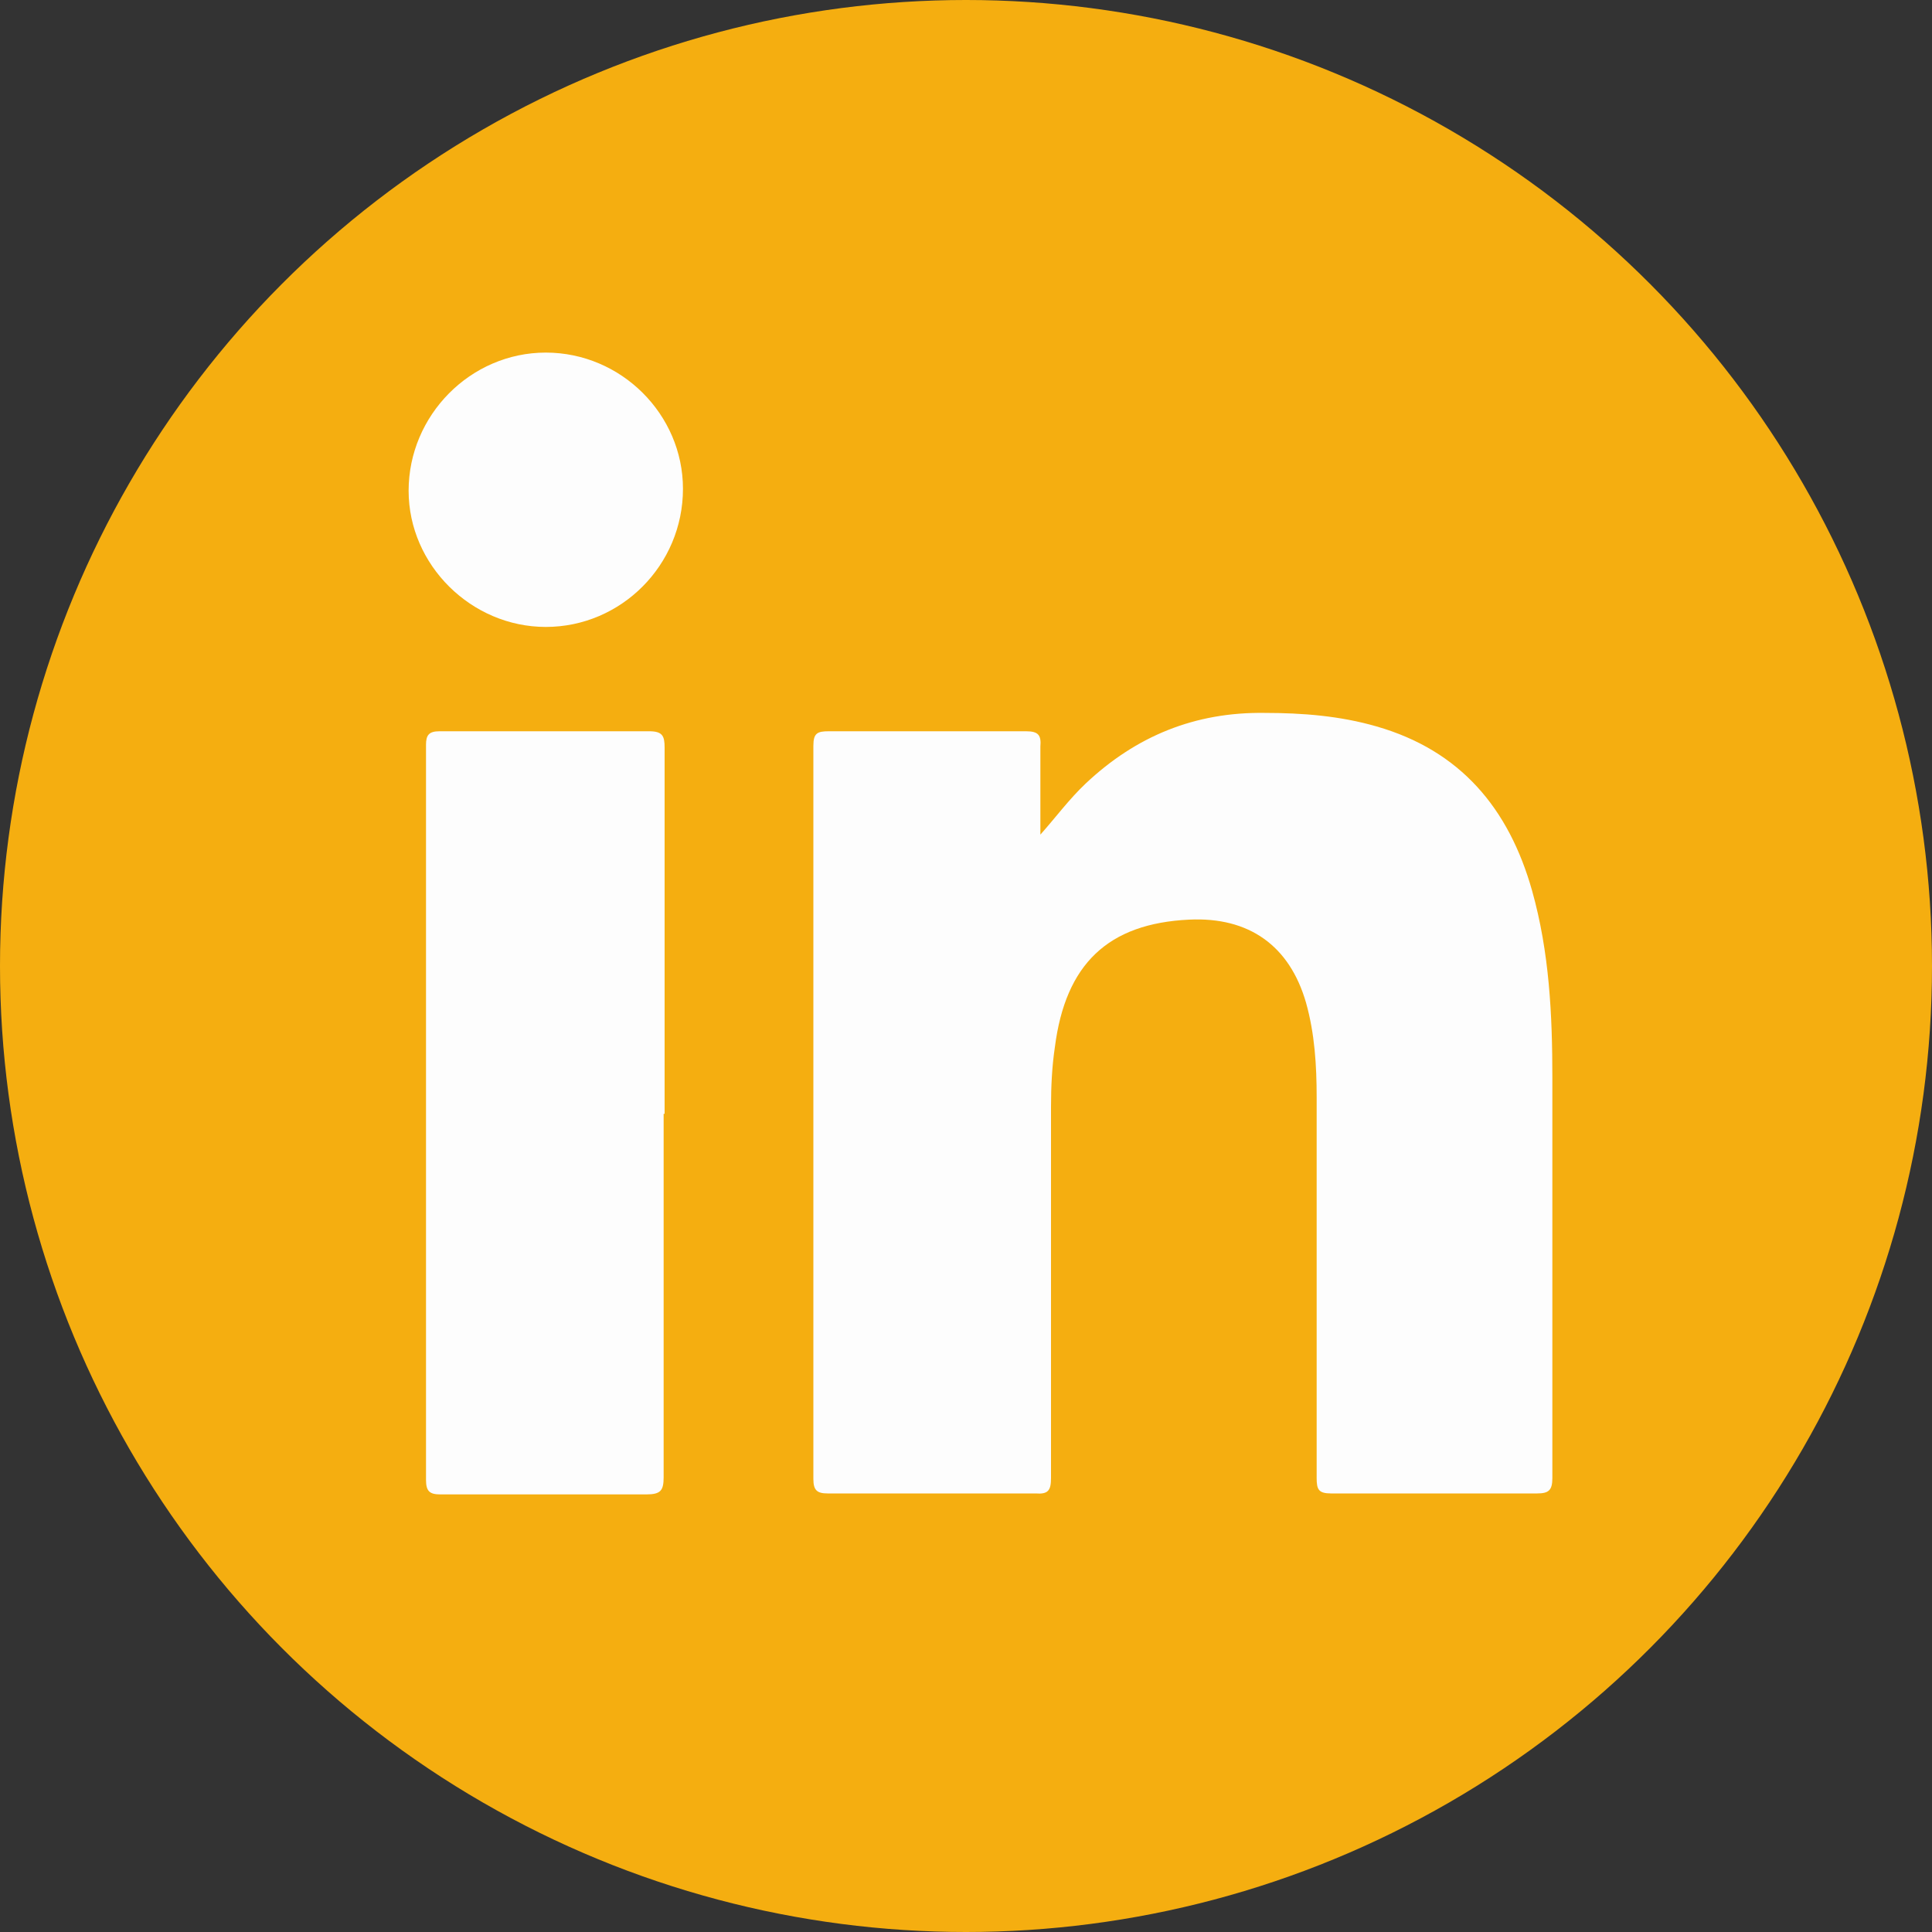
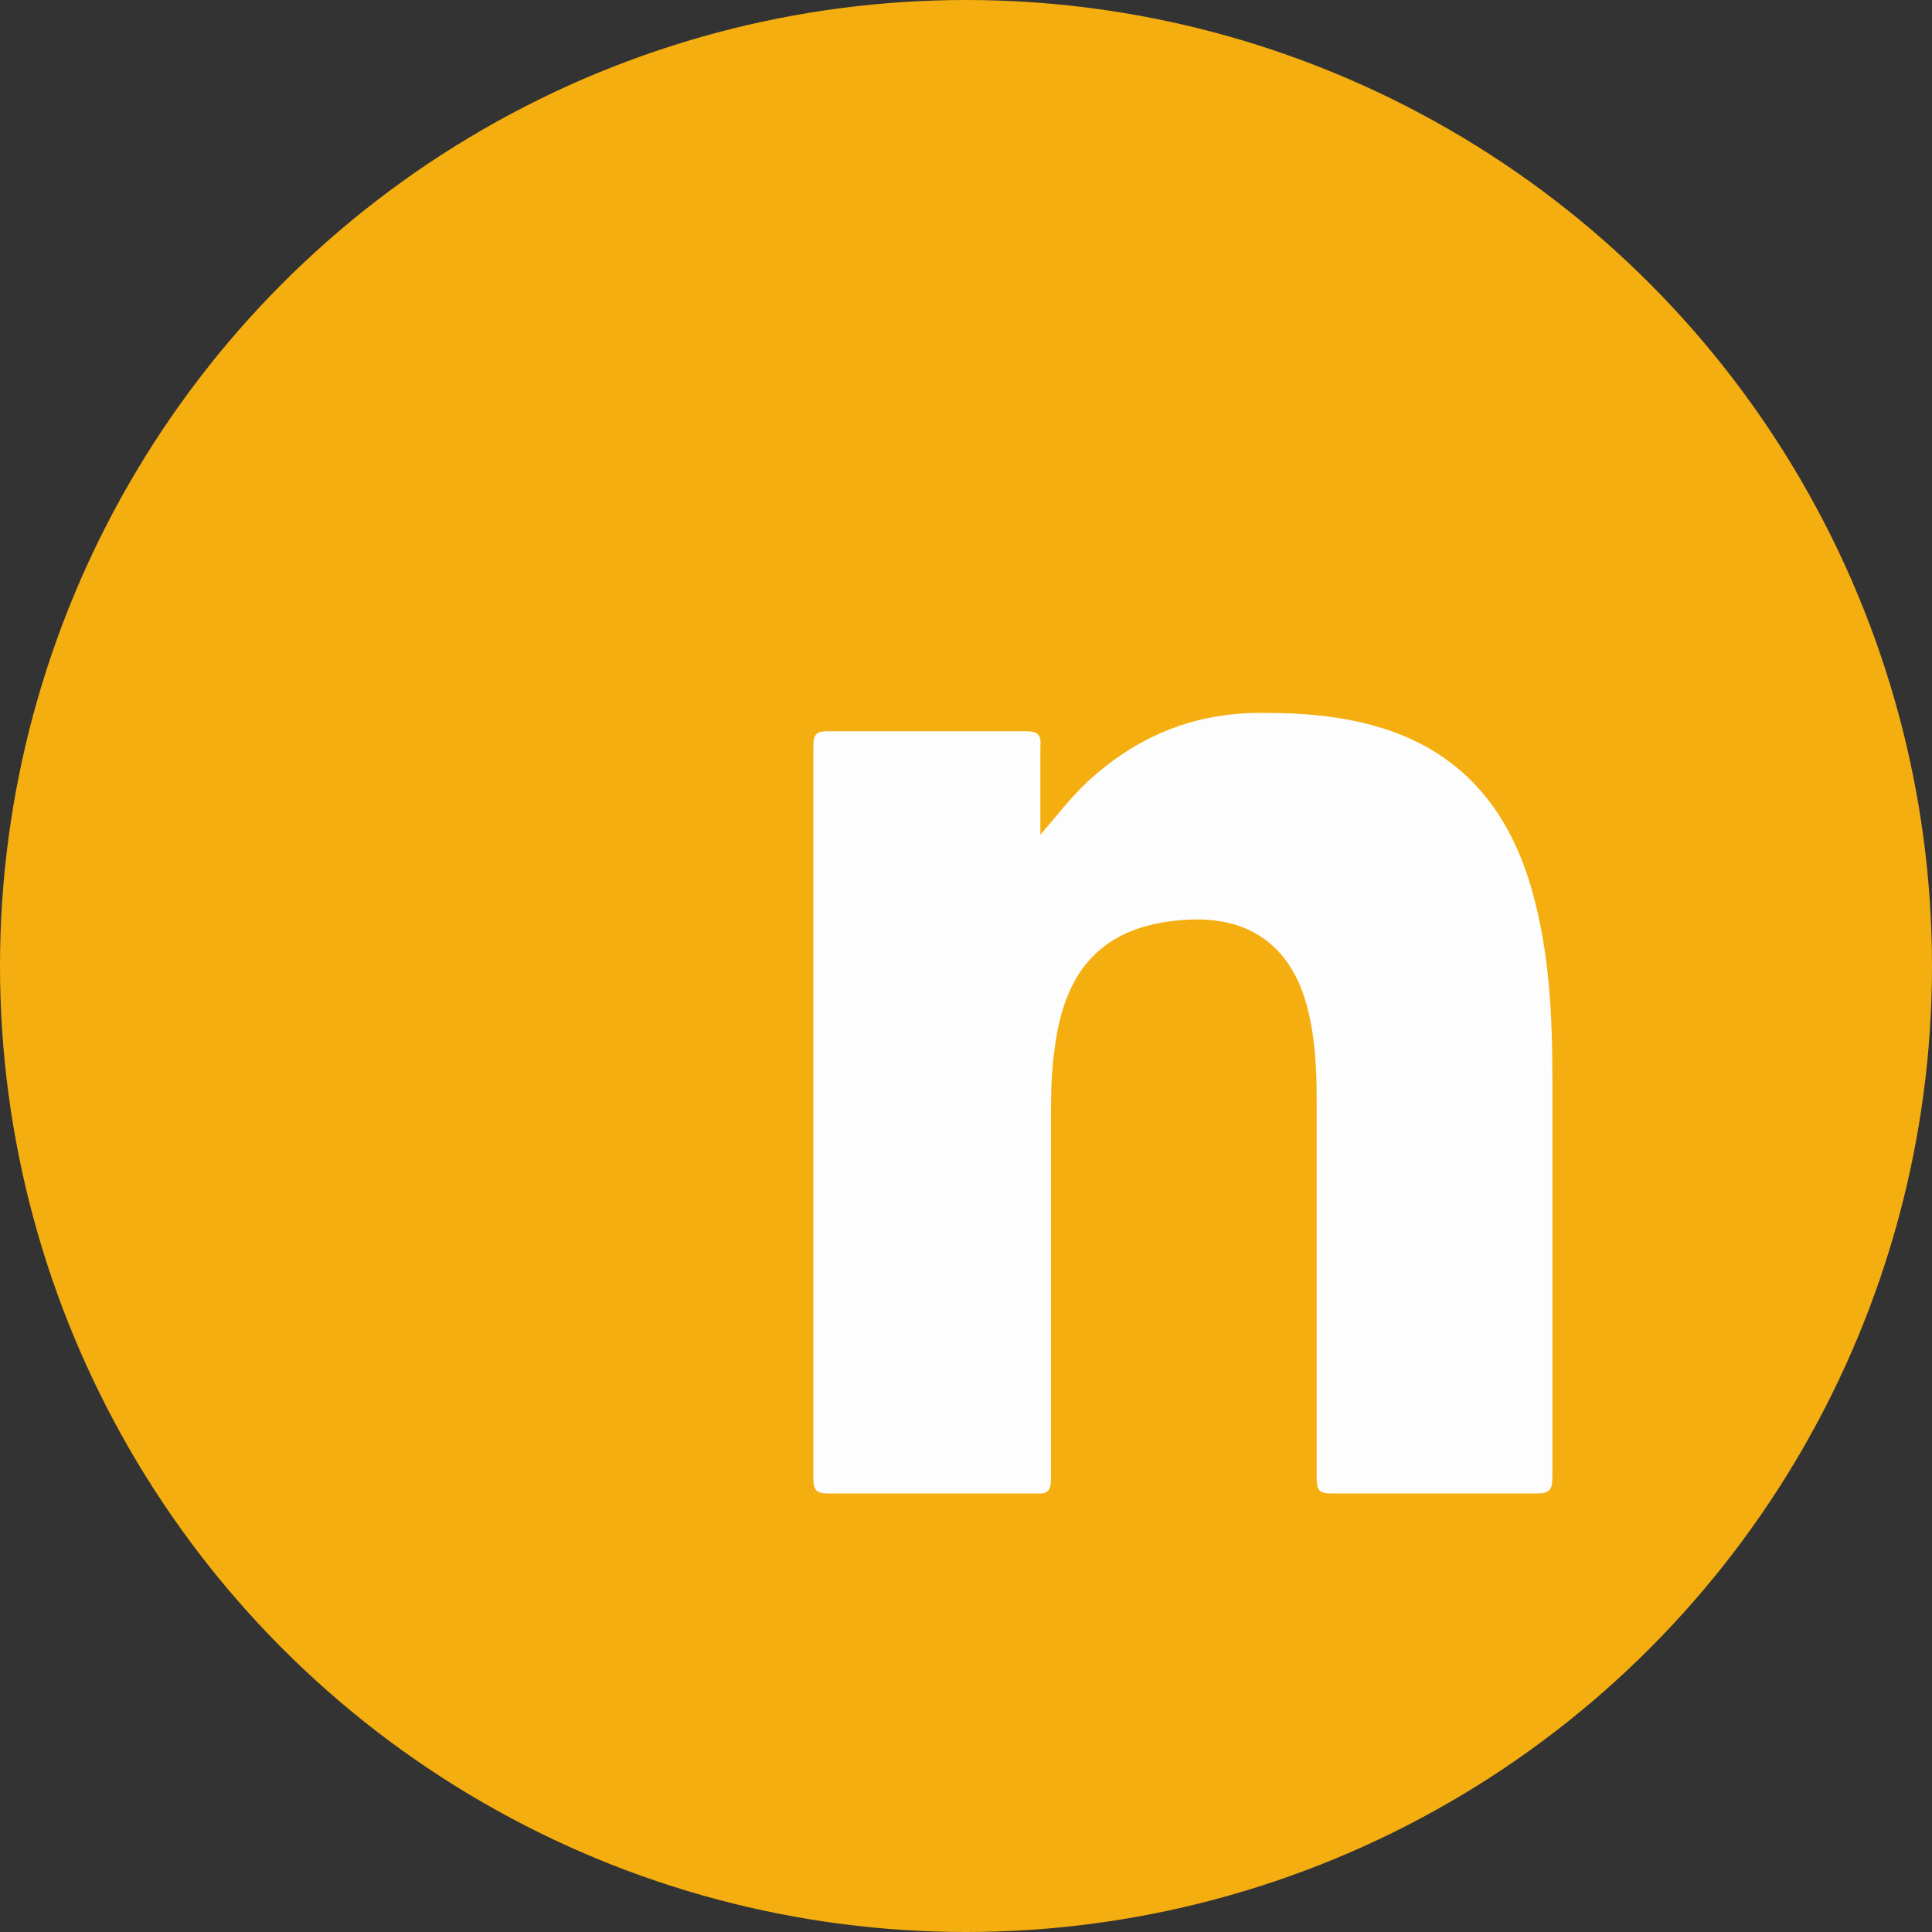
<svg xmlns="http://www.w3.org/2000/svg" id="Layer_1" data-name="Layer 1" viewBox="0 0 20 20">
  <rect x="0" y="0" width="20" height="20" fill="#333333" stroke="none" />
  <defs>
    <style>
      .cls-1 {
        fill: #f5ae10;
      }

      .cls-2 {
        fill: #fdfdfd;
      }
    </style>
  </defs>
  <circle class="cls-1" cx="10" cy="10" r="10" />
  <g>
-     <path class="cls-2" d="m10.77,8.64c.16-.18.3-.37.47-.53.52-.49,1.13-.74,1.85-.73.39,0,.78.03,1.16.14.87.25,1.37.85,1.61,1.7.18.64.21,1.29.21,1.94,0,1.38,0,2.76,0,4.14,0,.13-.04.16-.16.16-.71,0-1.42,0-2.13,0-.13,0-.15-.04-.15-.16,0-1.31,0-2.63,0-3.94,0-.33-.02-.66-.11-.98-.17-.59-.59-.89-1.21-.86-.84.04-1.28.46-1.39,1.32-.03.2-.04.41-.04.62,0,1.28,0,2.56,0,3.84,0,.13-.03.17-.16.16-.72,0-1.43,0-2.15,0-.11,0-.15-.03-.15-.15,0-2.53,0-5.06,0-7.59,0-.13.04-.15.16-.15.68,0,1.36,0,2.04,0,.13,0,.16.04.15.16,0,.3,0,.61,0,.91Z" />
-     <path class="cls-2" d="m6.87,11.53c0,1.25,0,2.5,0,3.76,0,.14-.03.18-.18.18-.71,0-1.42,0-2.13,0-.11,0-.15-.03-.15-.15,0-2.54,0-5.07,0-7.61,0-.1.03-.14.14-.14.72,0,1.44,0,2.17,0,.14,0,.16.05.16.17,0,1.26,0,2.52,0,3.79Z" />
-     <path class="cls-2" d="m7.07,5.06c0,.79-.64,1.43-1.42,1.43-.77,0-1.42-.64-1.42-1.41,0-.78.64-1.43,1.42-1.43.78,0,1.42.64,1.42,1.41Z" />
+     <path class="cls-2" d="m10.77,8.64c.16-.18.3-.37.47-.53.52-.49,1.13-.74,1.85-.73.39,0,.78.03,1.16.14.87.25,1.37.85,1.61,1.7.18.64.21,1.29.21,1.94,0,1.38,0,2.76,0,4.14,0,.13-.04.16-.16.16-.71,0-1.42,0-2.13,0-.13,0-.15-.04-.15-.16,0-1.31,0-2.63,0-3.94,0-.33-.02-.66-.11-.98-.17-.59-.59-.89-1.21-.86-.84.04-1.28.46-1.39,1.32-.03.2-.04.41-.04.62,0,1.28,0,2.56,0,3.84,0,.13-.03.17-.16.16-.72,0-1.43,0-2.15,0-.11,0-.15-.03-.15-.15,0-2.53,0-5.06,0-7.59,0-.13.04-.15.16-.15.68,0,1.36,0,2.04,0,.13,0,.16.04.15.16,0,.3,0,.61,0,.91" />
  </g>
</svg>